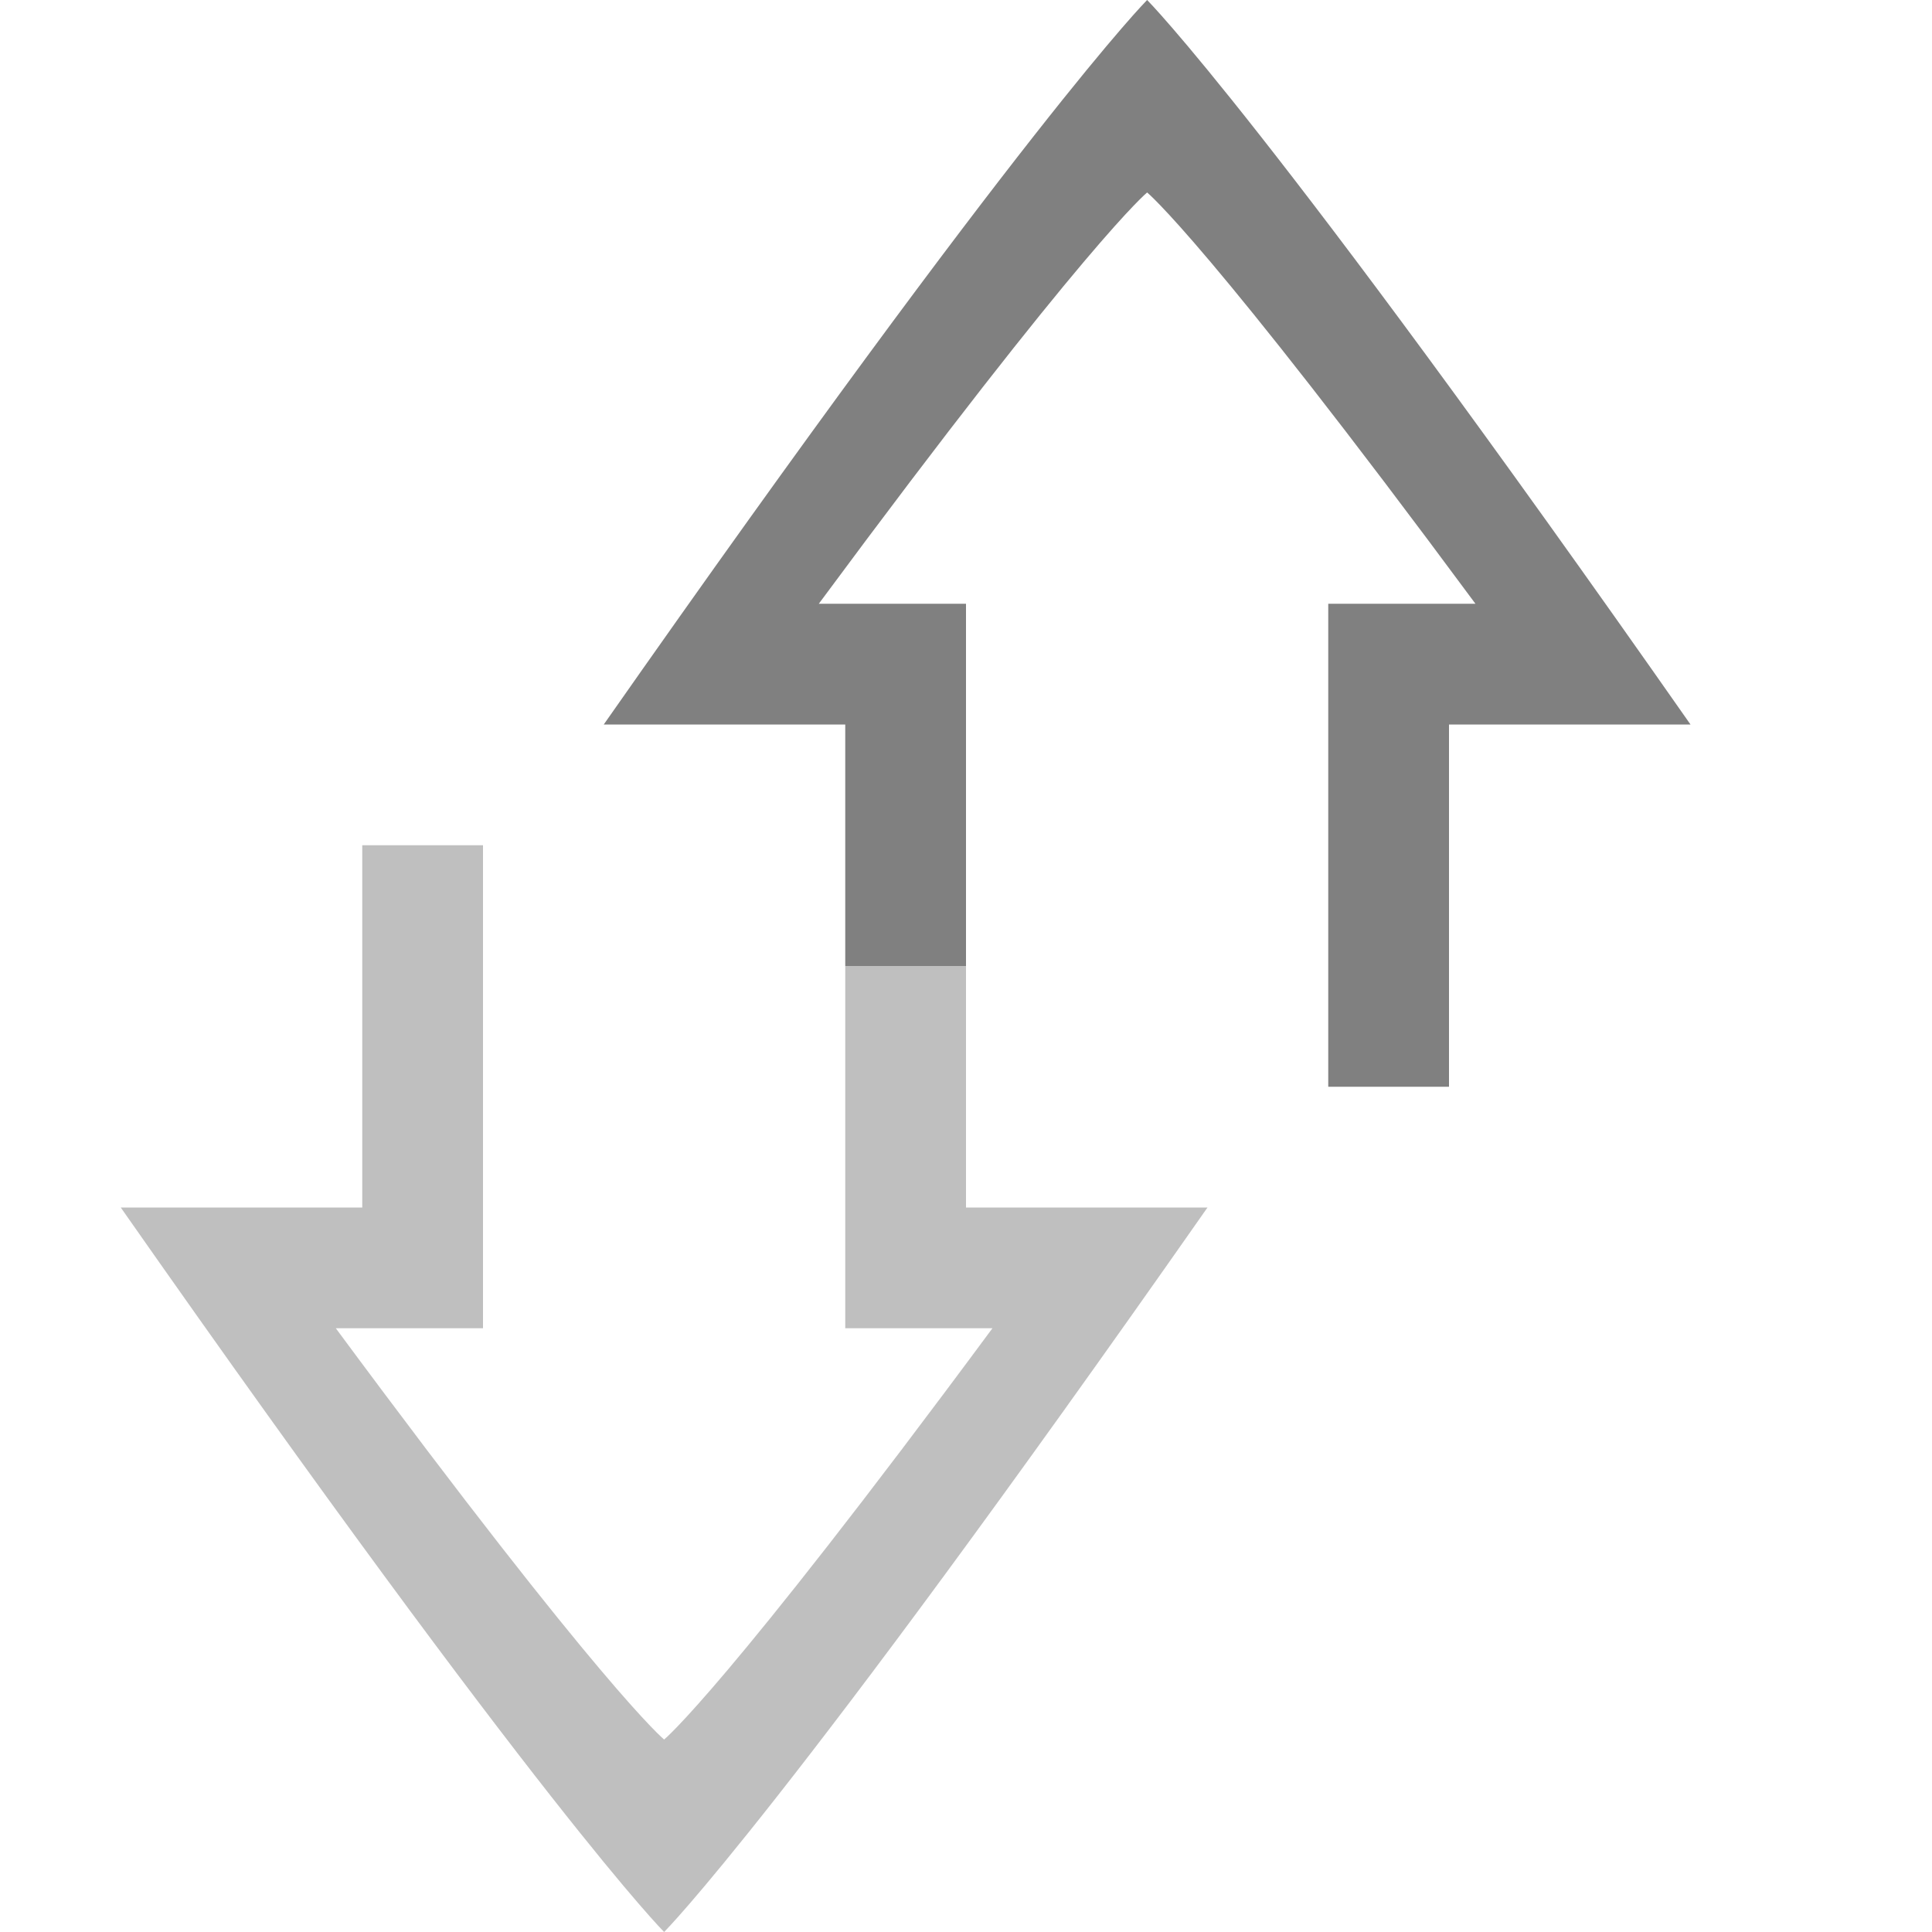
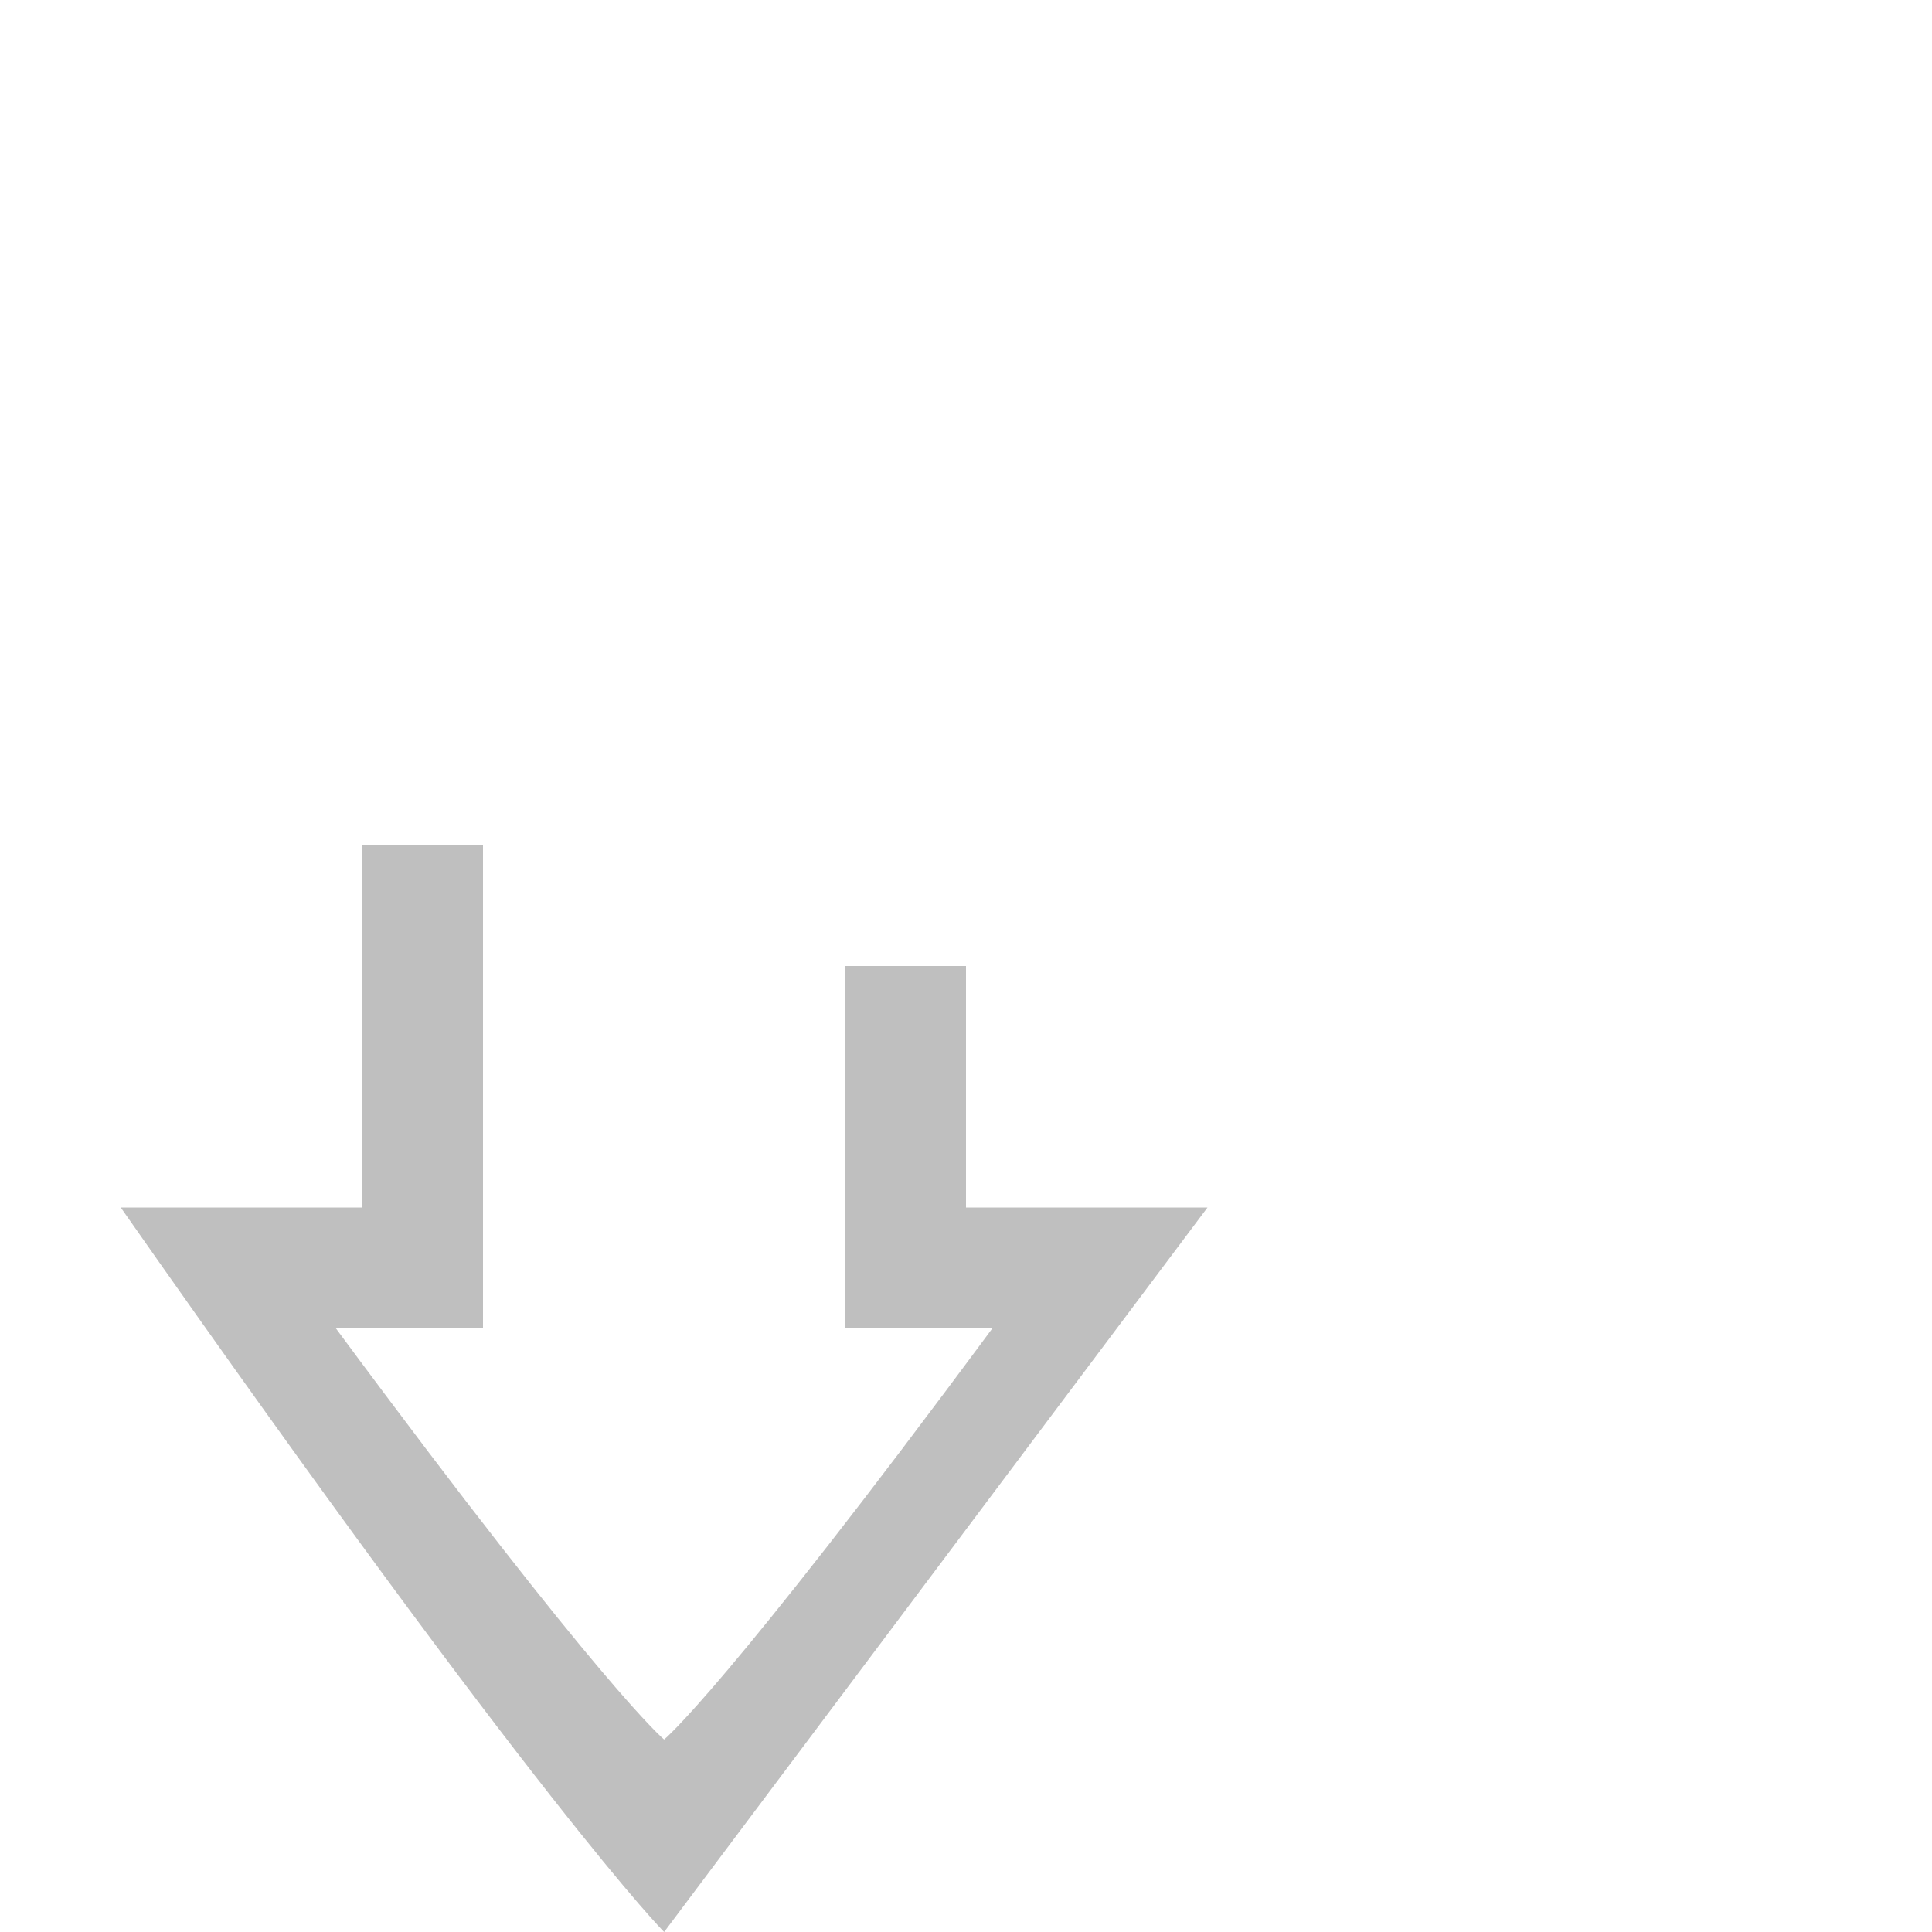
<svg xmlns="http://www.w3.org/2000/svg" width="800px" height="800px" viewBox="0 0 16 16">
  <g color="#000000" fill="gray">
-     <path d="M5.5 16s-1-1-4.5-6h2V7h1v4H2.781C5 14 5.5 14.406 5.5 14.406S6 14 8.219 11H7V8h1v2h2c-3.5 5-4.5 6-4.5 6z" opacity=".5" />
-     <path d="M9.5 0s1 1 4.5 6h-2v3h-1V5h1.219C10 2 9.5 1.594 9.5 1.594S9 2 6.781 5H8v3H7V6H5c3.5-5 4.5-6 4.5-6z" />
+     <path d="M5.5 16s-1-1-4.5-6h2V7h1v4H2.781C5 14 5.5 14.406 5.5 14.406S6 14 8.219 11H7V8h1v2h2z" opacity=".5" />
  </g>
</svg>